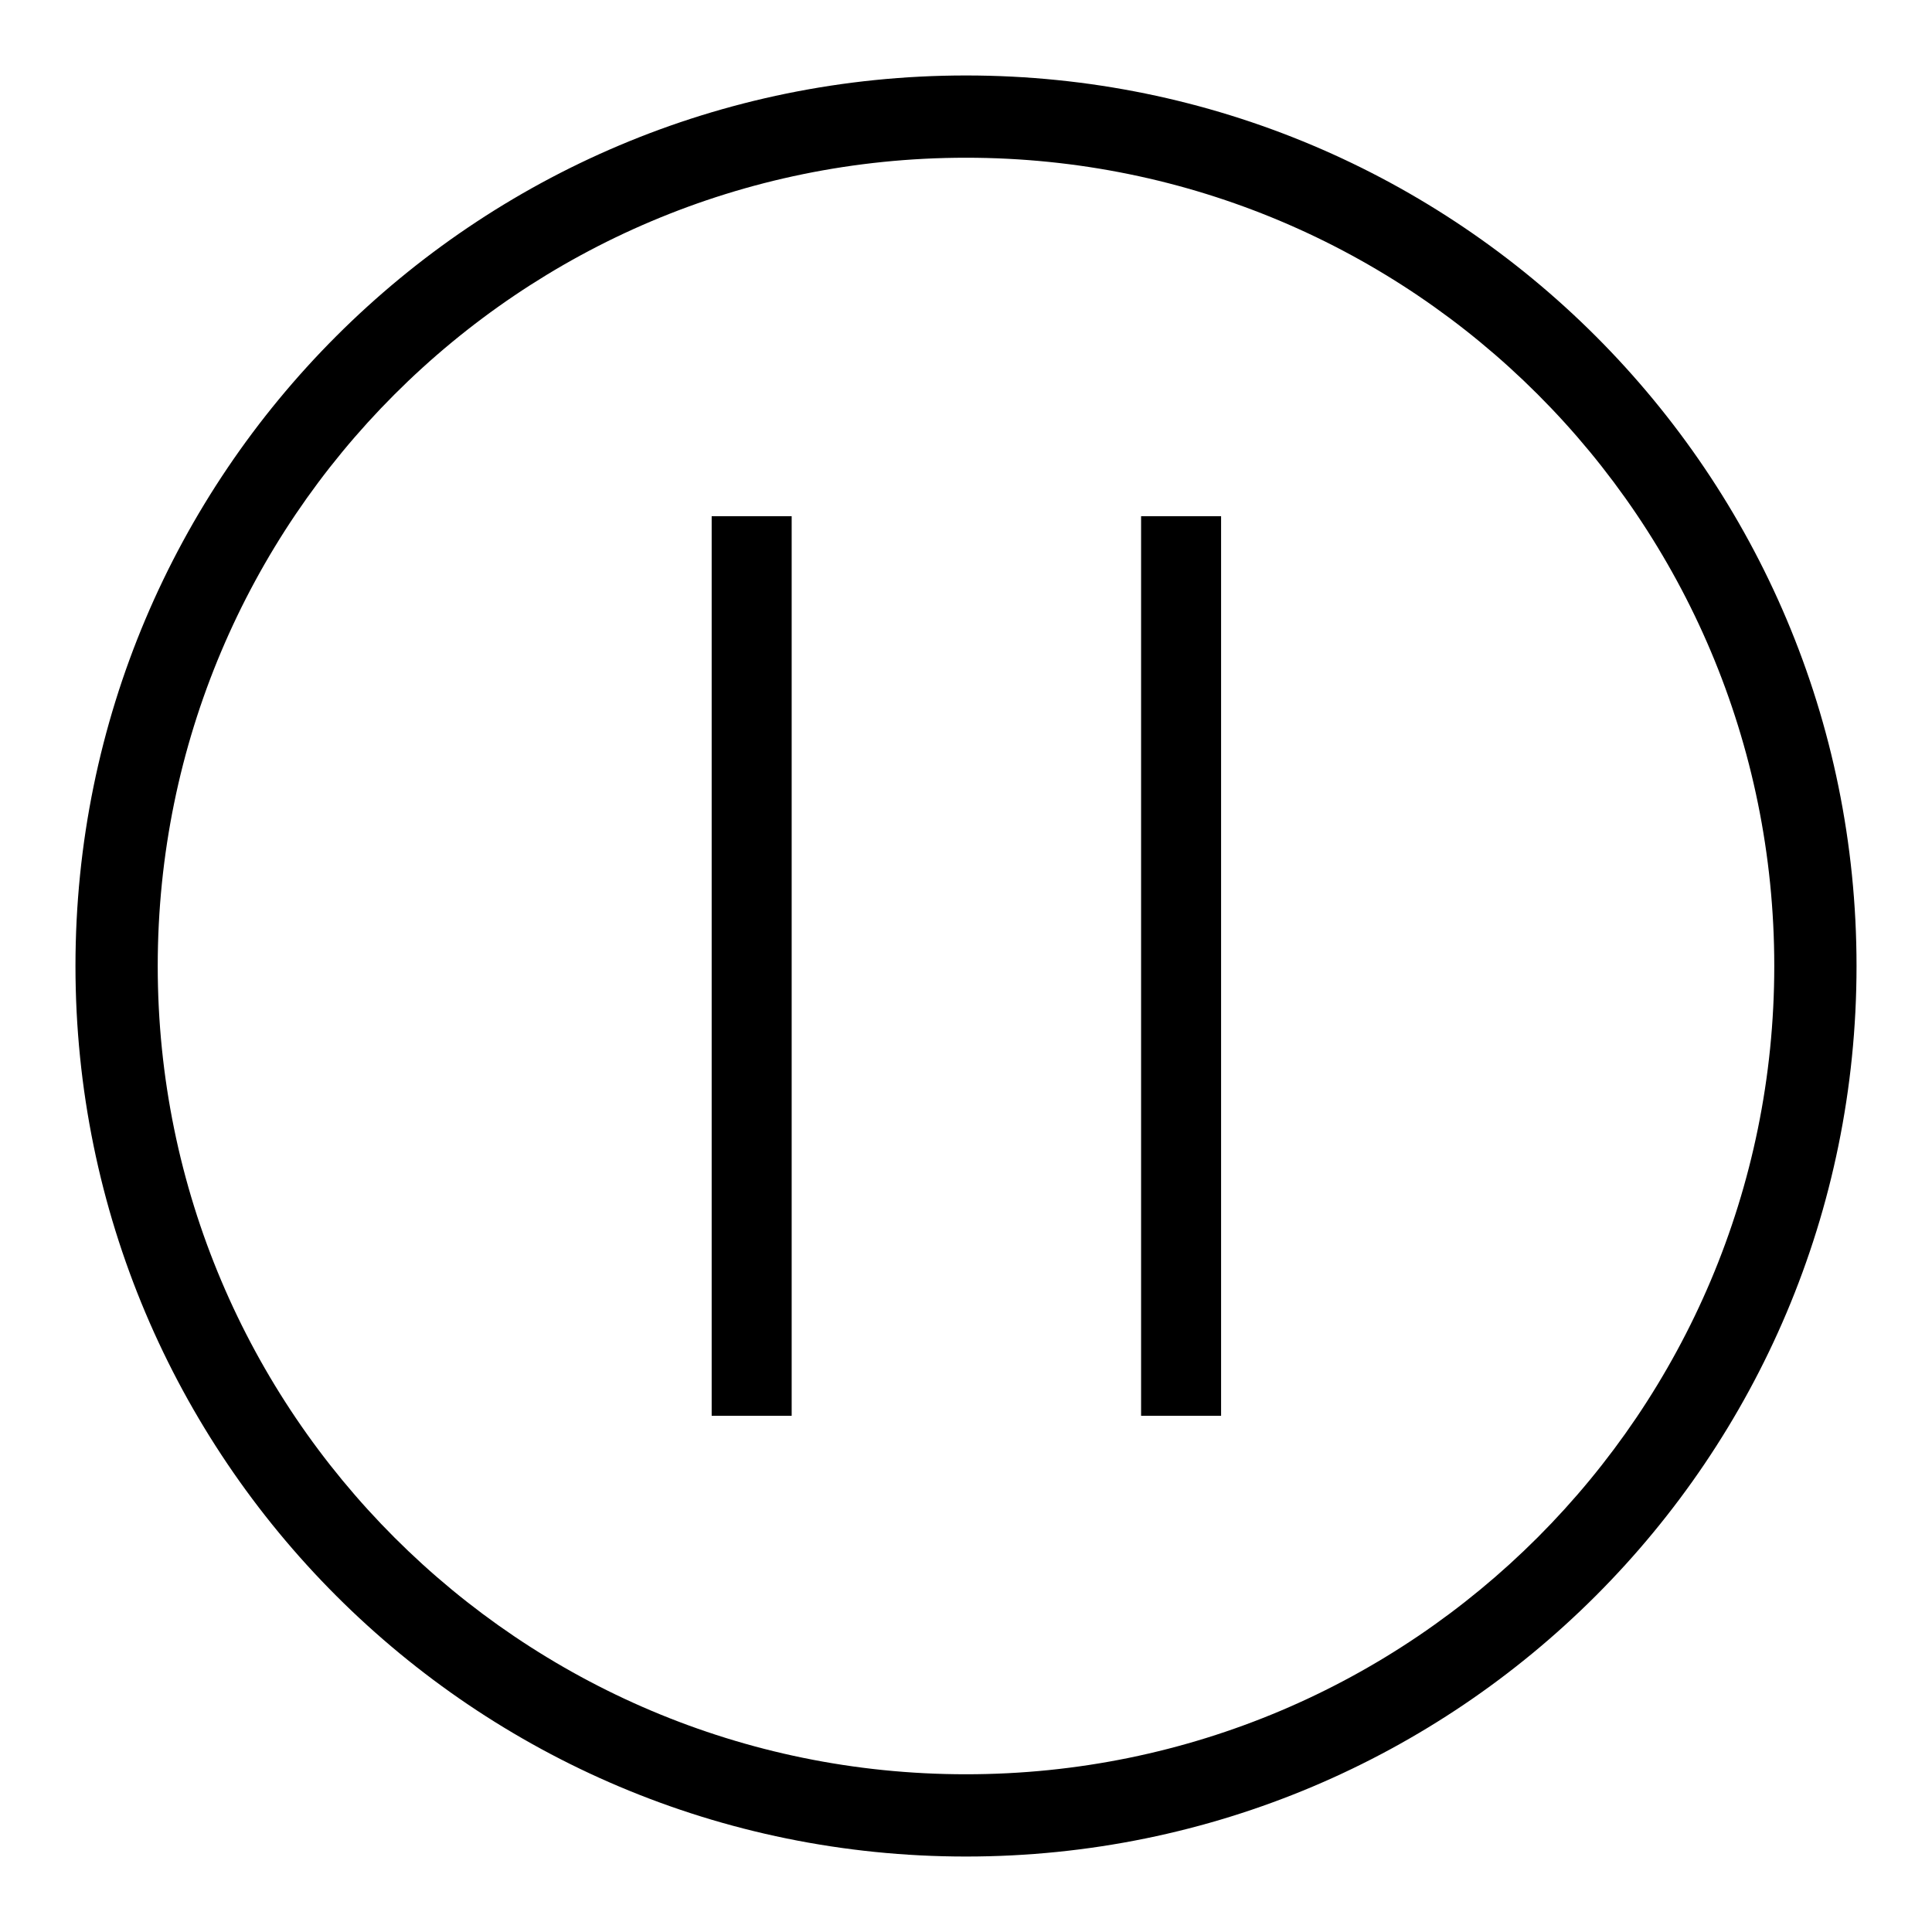
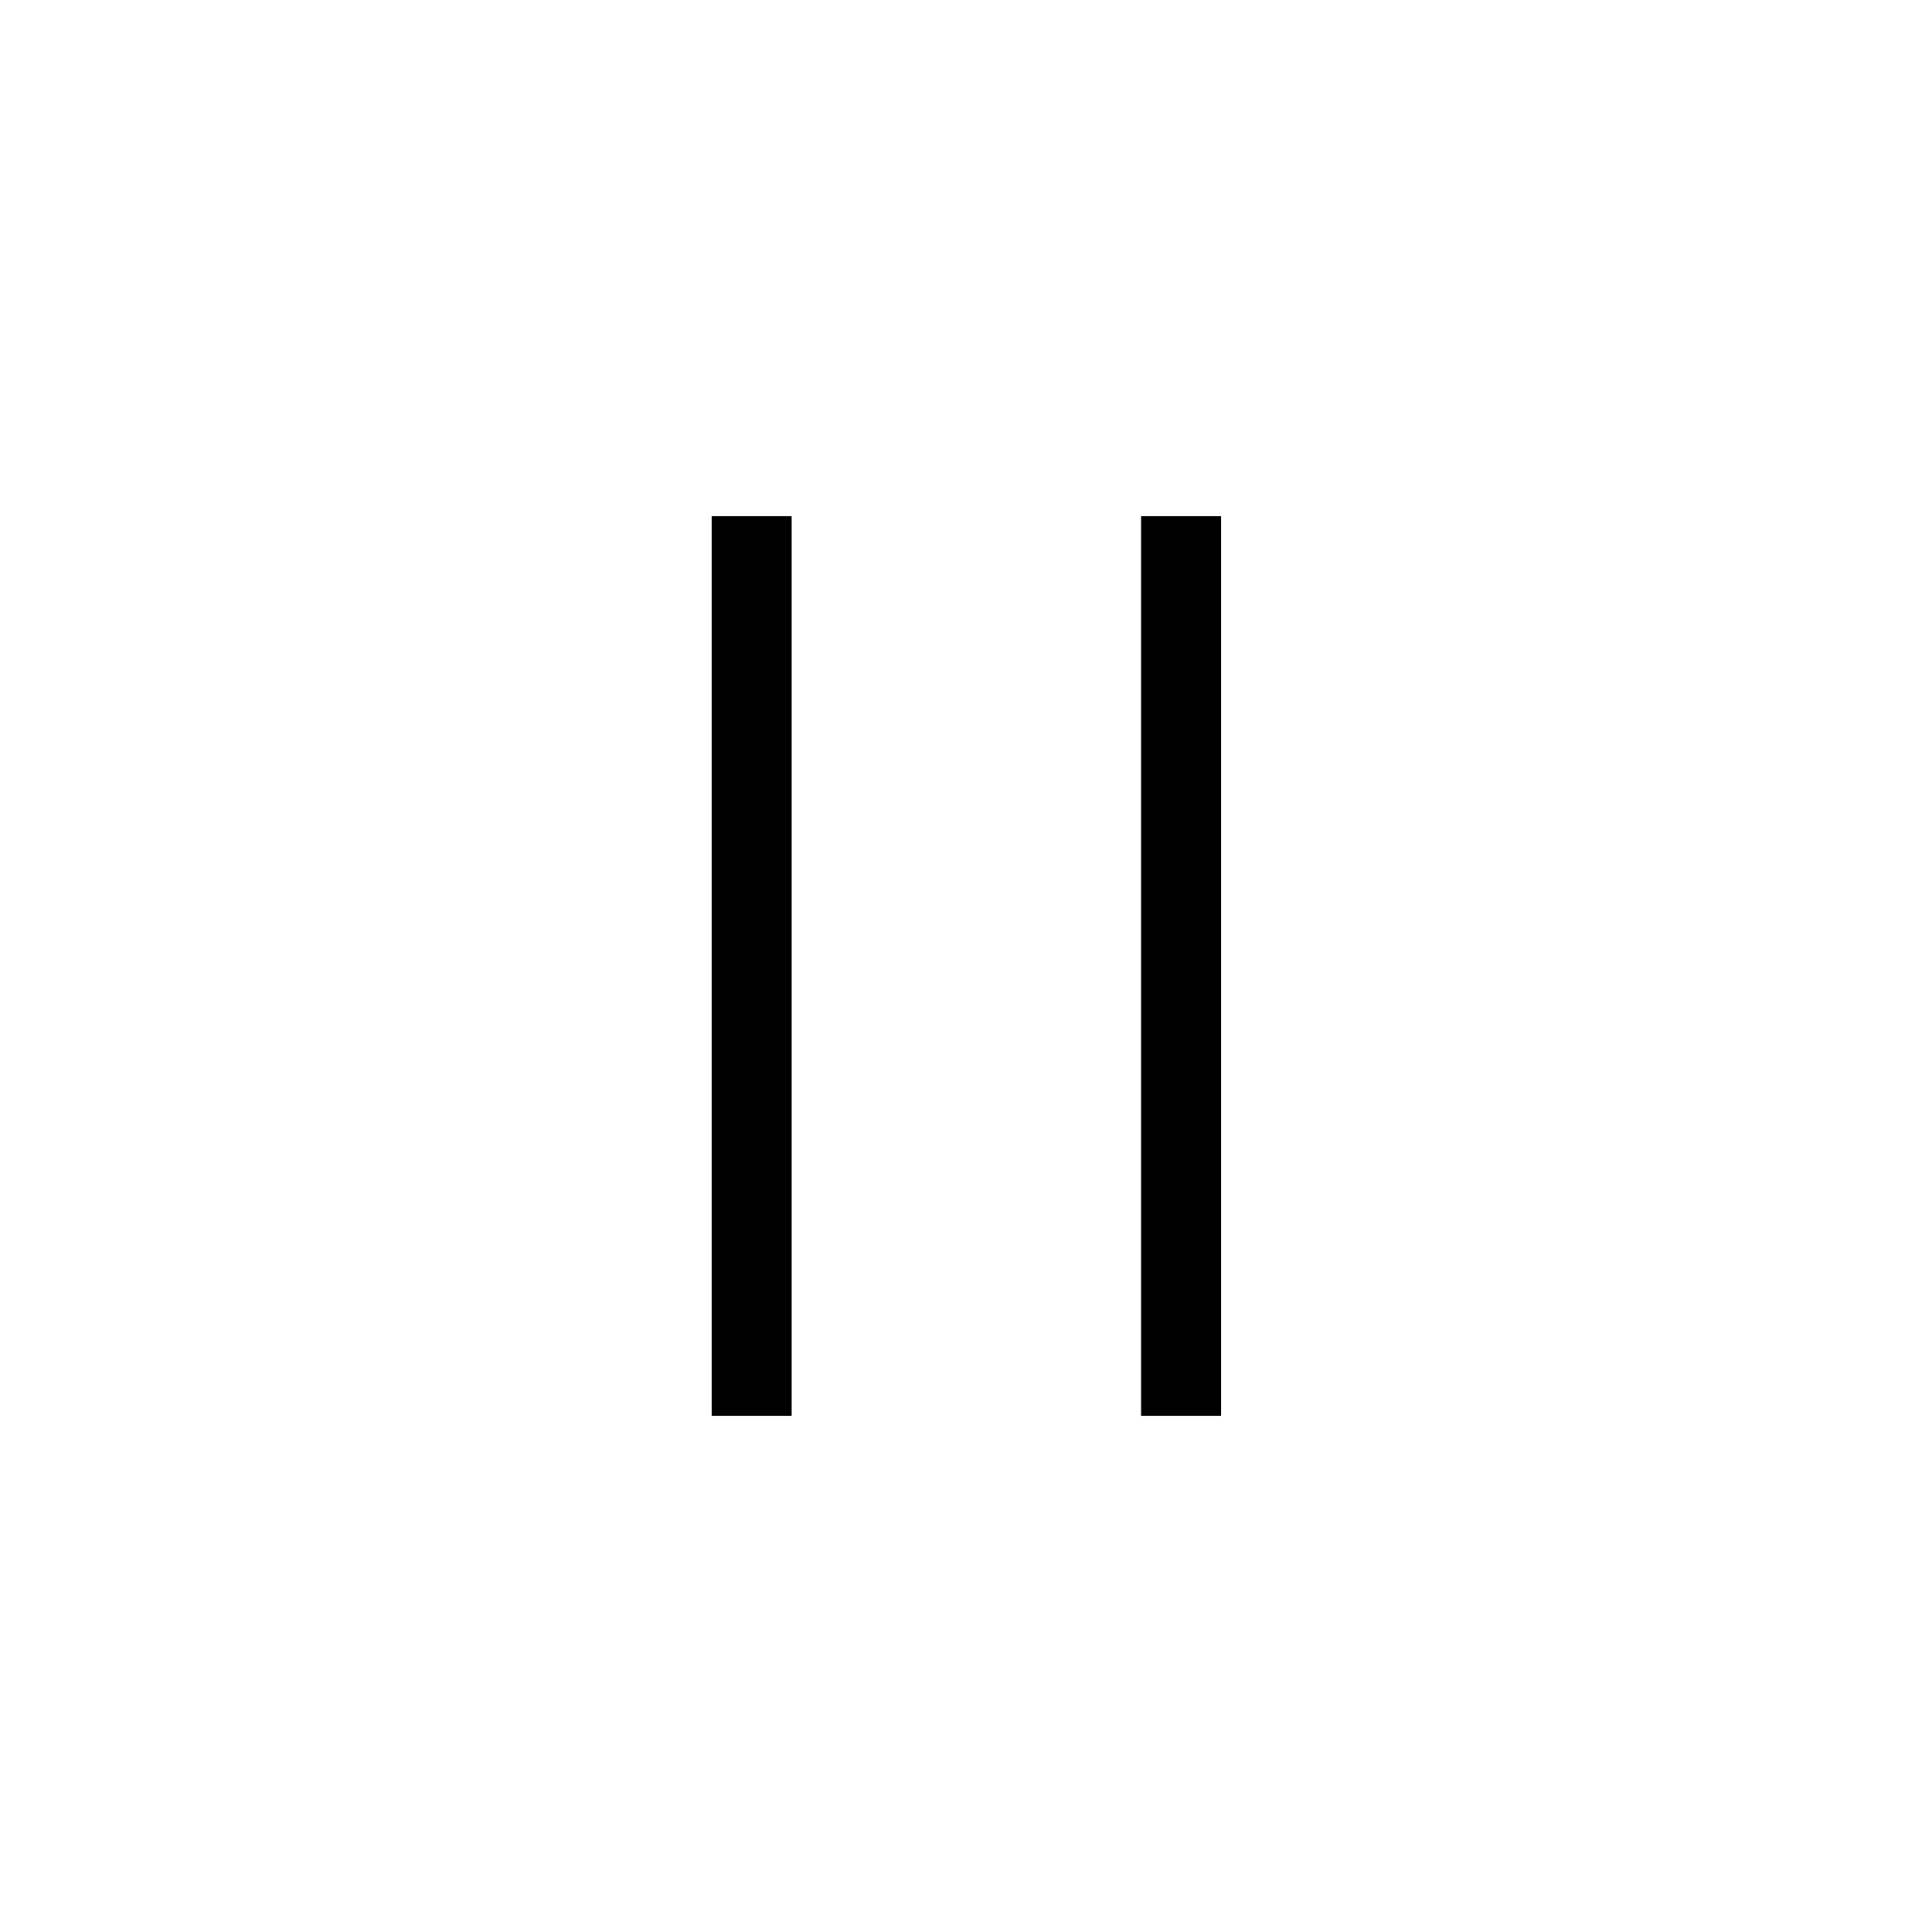
<svg xmlns="http://www.w3.org/2000/svg" version="1.1" x="0px" y="0px" viewBox="0 0 256 256" enable-background="new 0 0 256 256" xml:space="preserve">
  <g>
    <g>
-       <path fill="#000000" d="M128,246c-65.2,0-118-52.8-118-118C10,62.8,62.8,10,128,10c65.2,0,118,52.8,118,118C246,193.2,193.2,246,128,246L128,246z M128,20.9c-59.2,0-107.1,48-107.1,107.1c0,59.2,48,107.1,107.1,107.1c59.2,0,107.1-48,107.1-107.1C235.1,68.8,187.2,20.9,128,20.9L128,20.9z" />
      <path fill="#000000" d="M94.3,68.4h10.6v119.2H94.3V68.4z" />
      <path fill="#000000" d="M151.2,68.4h10.6v119.2h-10.6V68.4z" />
    </g>
  </g>
</svg>